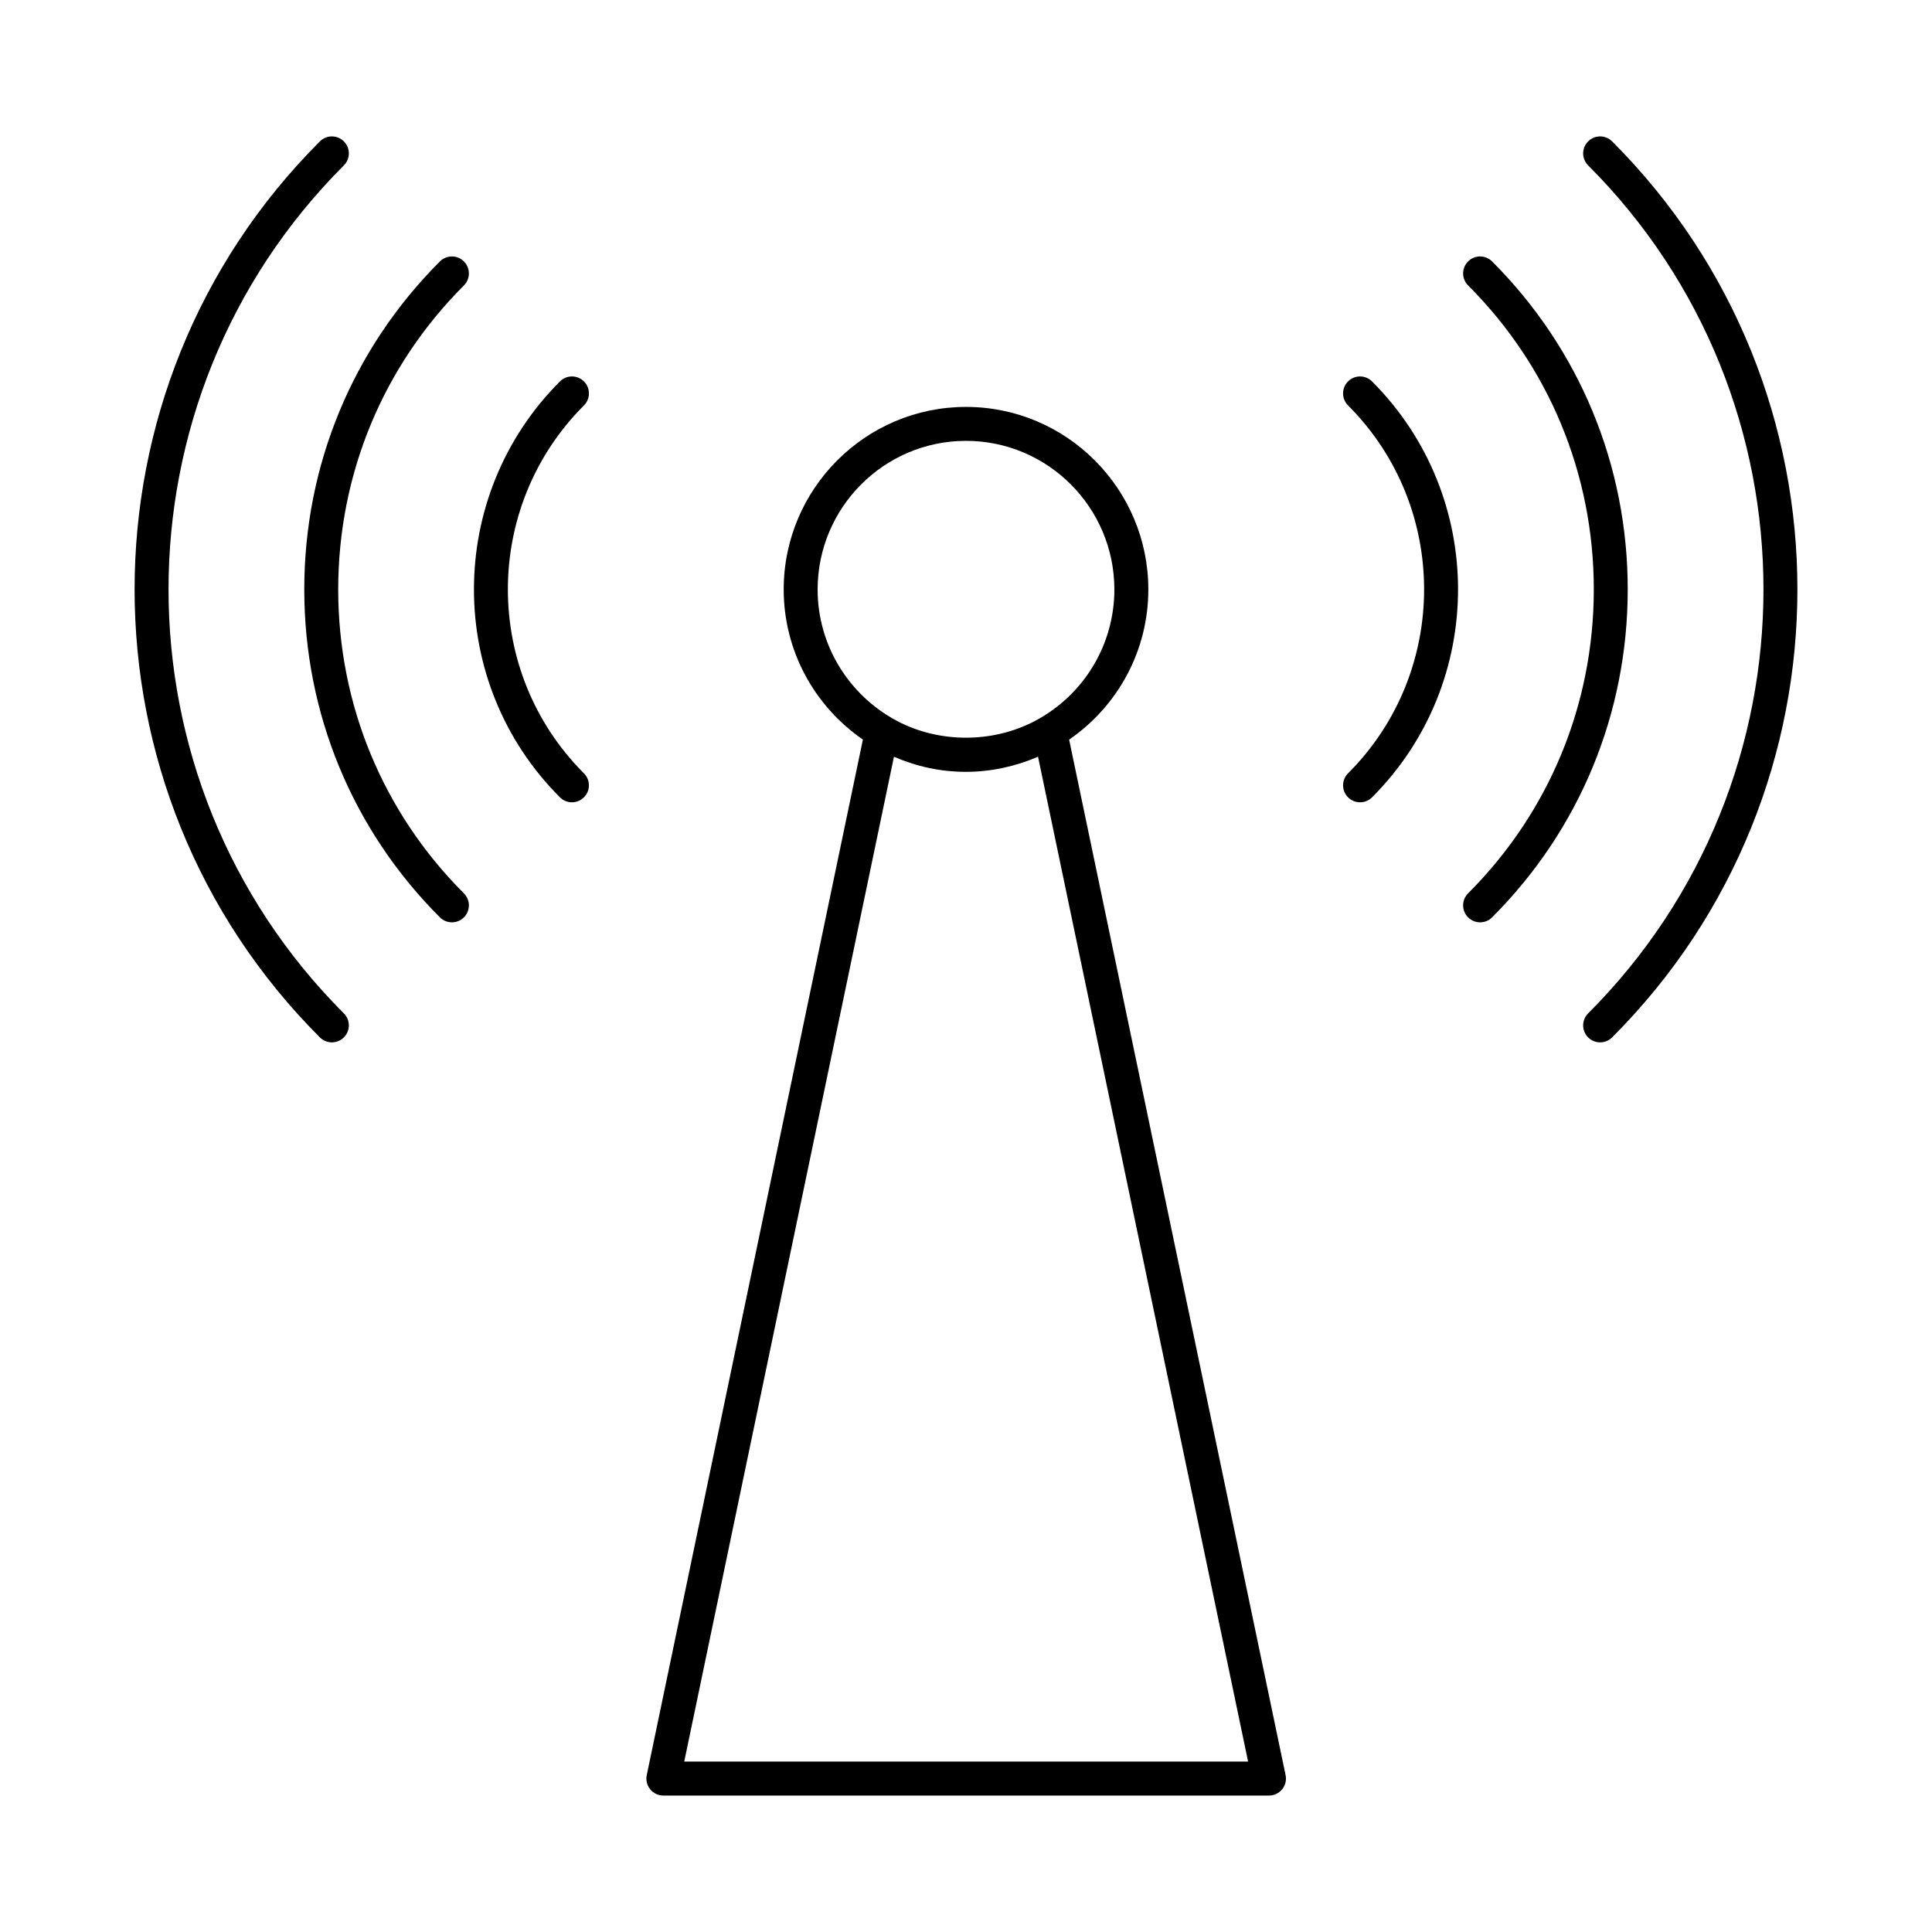
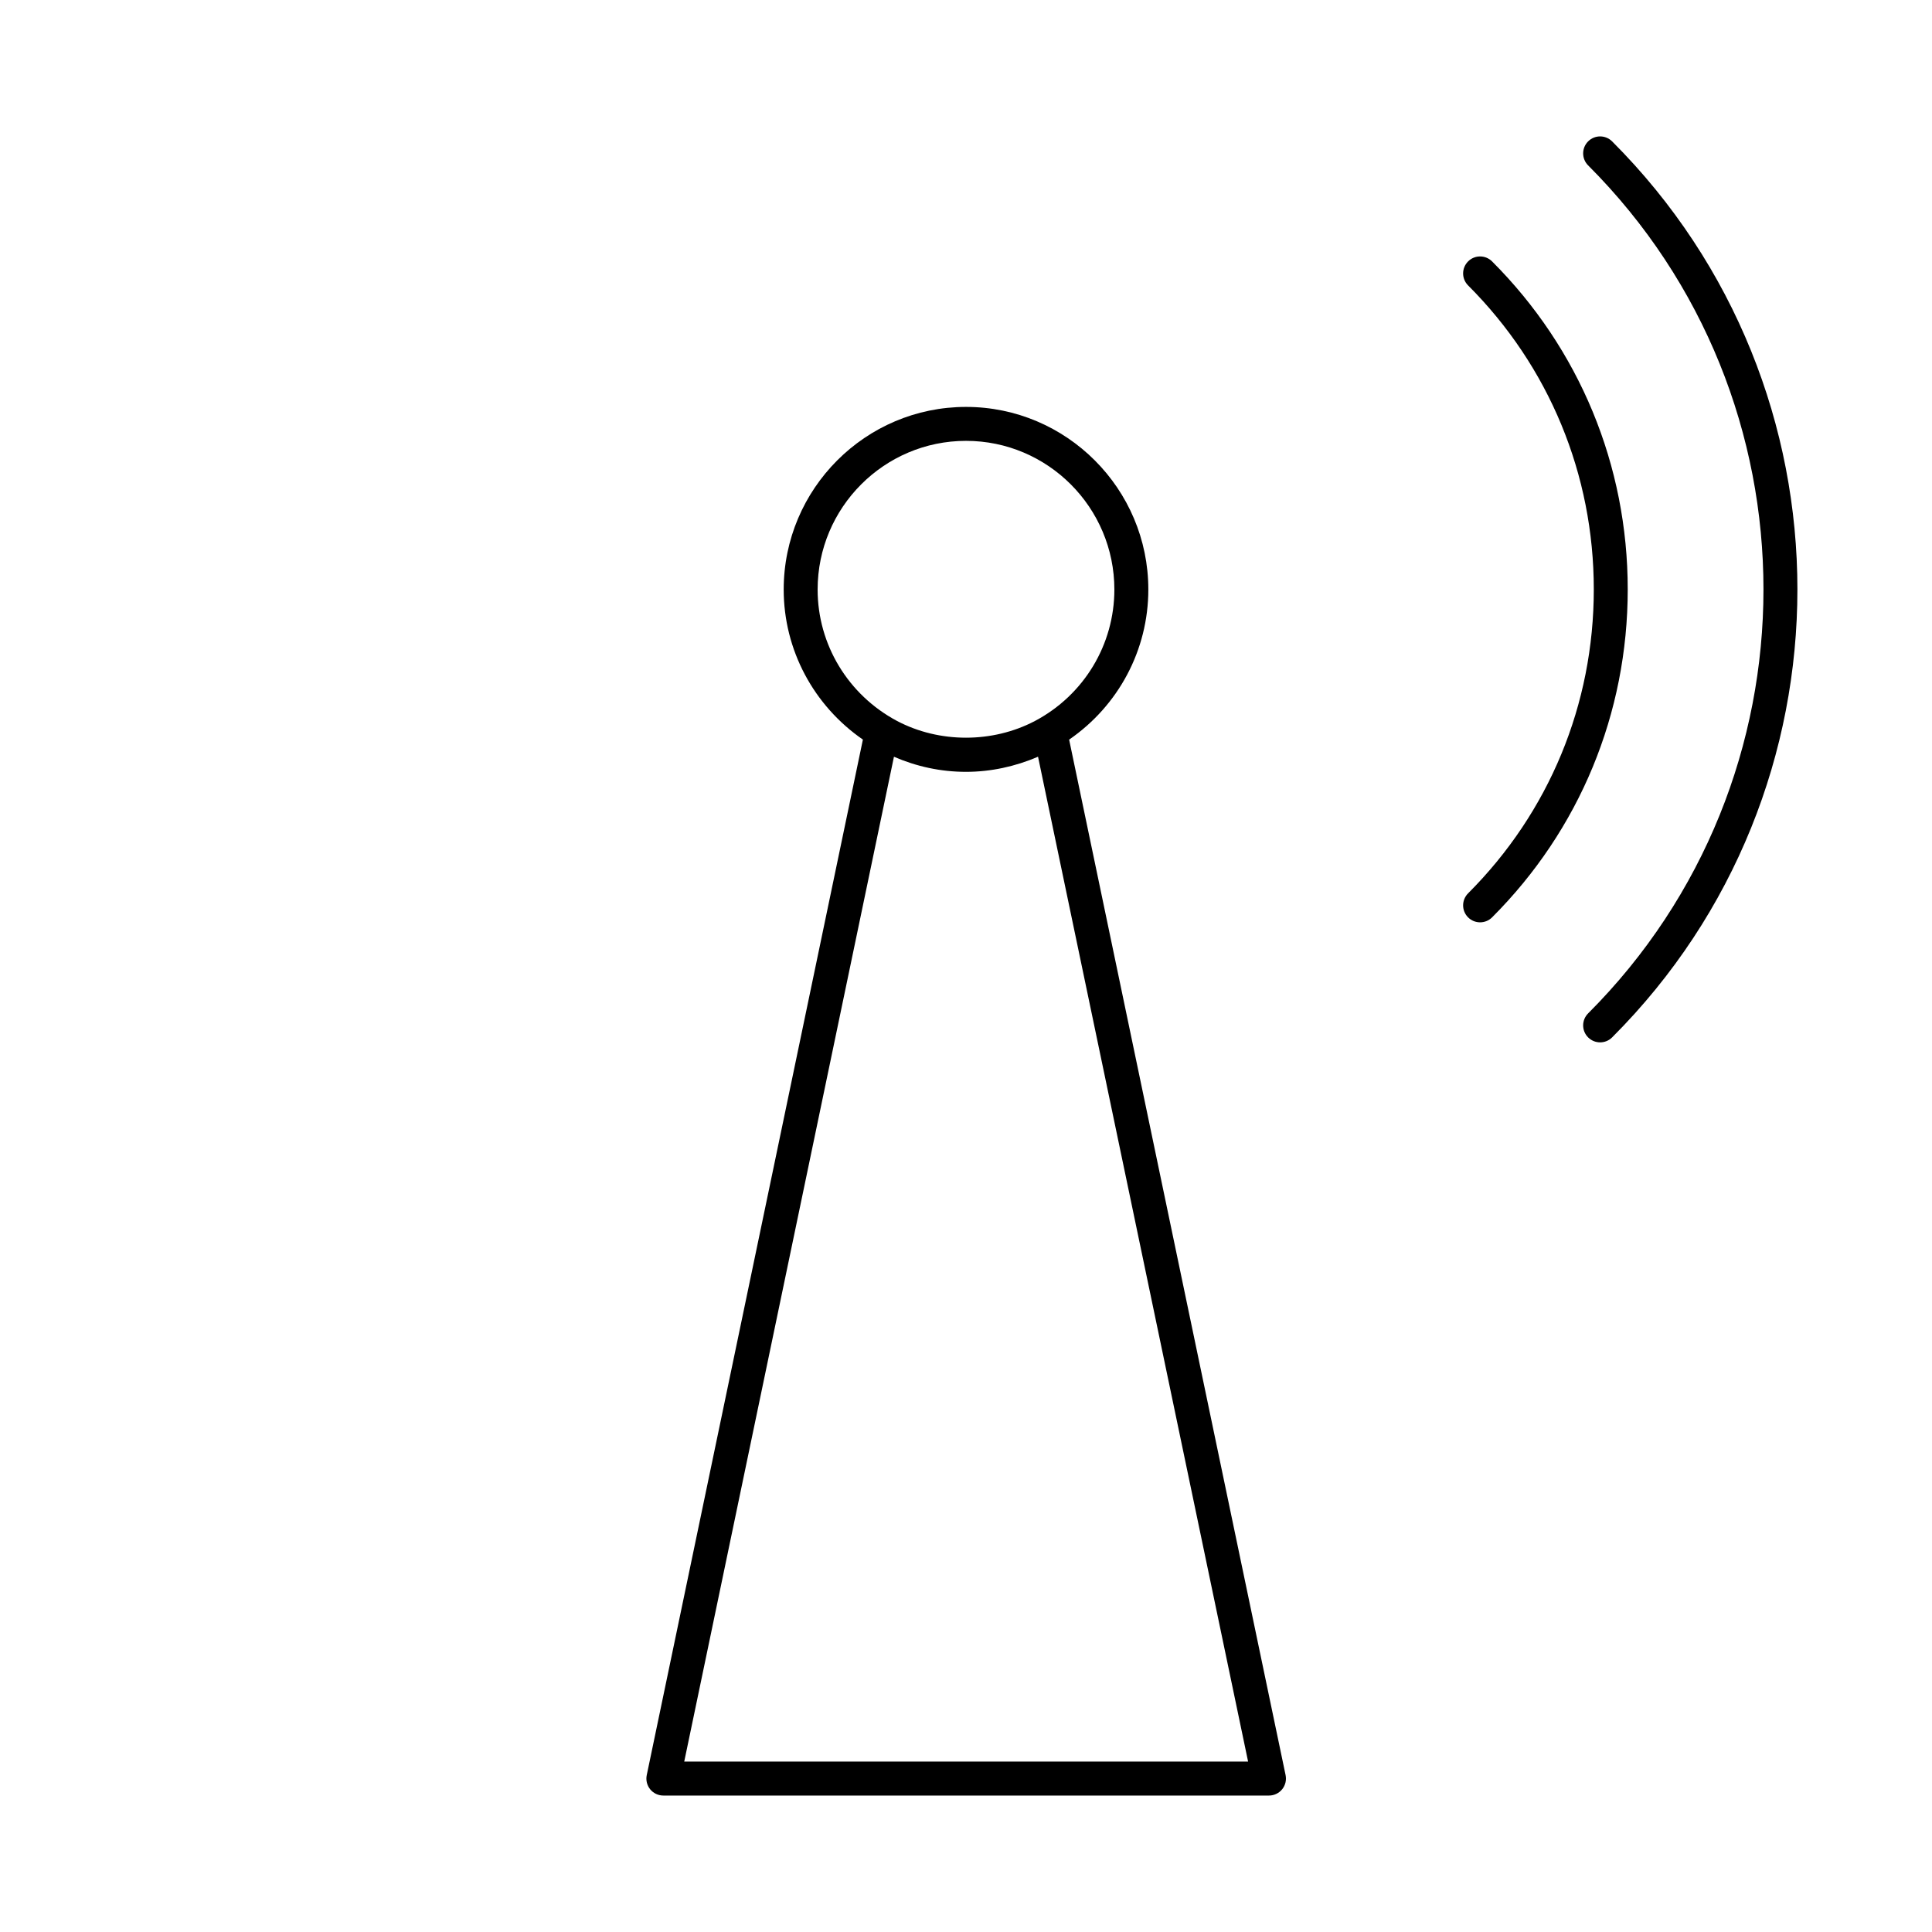
<svg xmlns="http://www.w3.org/2000/svg" fill="#000000" width="800px" height="800px" version="1.1" viewBox="144 144 512 512">
  <g>
    <path d="m316.3 618.18c0.855 1.051 2.141 1.66 3.492 1.66h160.5c1.352 0 2.637-0.609 3.492-1.66 0.852-1.055 1.188-2.434 0.91-3.762l-57.363-274.41c13.047-8.984 20.988-23.734 20.988-39.777 0-26.688-21.676-48.395-48.316-48.395-26.645 0-48.316 21.711-48.316 48.395 0 16 7.938 30.746 20.988 39.766l-57.281 274.43c-0.277 1.328 0.059 2.707 0.91 3.758zm44.379-317.95c0-21.727 17.637-39.398 39.32-39.398s39.32 17.672 39.32 39.398c0 14.609-8.062 27.957-21.027 34.824-11.25 5.926-25.359 5.918-36.566 0.008-12.984-6.914-21.047-20.262-21.047-34.832zm20.227 44.316c6.016 2.602 12.406 4 19.094 4 6.582 0 13.09-1.426 19.09-4.008l55.668 266.3h-149.43z" />
-     <path d="m228.77 181.47c-65.469 65.461-65.469 171.98 0 237.45 0.879 0.879 2.031 1.316 3.18 1.316 1.152 0 2.301-0.438 3.18-1.316 1.758-1.758 1.758-4.606 0-6.359-61.957-61.957-61.957-162.77 0-224.73 1.758-1.758 1.758-4.606 0-6.359-1.758-1.762-4.602-1.762-6.359-0.004z" />
-     <path d="m266.94 213.28c-1.758-1.758-4.606-1.758-6.359 0-23.18 23.18-35.945 54.051-35.945 86.918 0 32.867 12.766 63.734 35.945 86.914 0.879 0.879 2.031 1.316 3.18 1.316 1.152 0 2.301-0.438 3.18-1.316 1.758-1.758 1.758-4.606 0-6.359-21.48-21.48-33.312-50.086-33.312-80.551s11.828-59.074 33.312-80.555c1.758-1.766 1.758-4.613 0-6.367z" />
-     <path d="m298.75 245.08c-1.758-1.758-4.606-1.758-6.359 0-30.387 30.391-30.387 79.836-0.004 110.22 0.879 0.879 2.031 1.316 3.18 1.316 1.152 0 2.301-0.438 3.18-1.316 1.758-1.758 1.758-4.606 0-6.359-26.875-26.879-26.871-70.621 0.004-97.5 1.758-1.758 1.758-4.606 0-6.363z" />
    <path d="m564.87 412.56c-1.758 1.758-1.758 4.606 0 6.359 0.879 0.879 2.031 1.316 3.18 1.316 1.152 0 2.301-0.438 3.18-1.316 65.469-65.461 65.469-171.98 0-237.45-1.758-1.758-4.606-1.758-6.359 0-1.758 1.758-1.758 4.606 0 6.359 61.957 61.961 61.957 162.77 0 224.73z" />
    <path d="m533.06 387.11c0.879 0.879 2.031 1.316 3.18 1.316 1.152 0 2.301-0.438 3.18-1.316 23.18-23.176 35.945-54.047 35.945-86.914 0-32.867-12.766-63.734-35.945-86.918-1.758-1.758-4.606-1.758-6.359 0-1.758 1.758-1.758 4.606 0 6.359 21.48 21.48 33.312 50.094 33.312 80.555 0 30.465-11.828 59.07-33.312 80.551-1.758 1.766-1.758 4.609 0 6.367z" />
-     <path d="m501.25 355.3c0.879 0.879 2.031 1.316 3.18 1.316 1.152 0 2.301-0.438 3.18-1.316 30.383-30.387 30.383-79.832-0.004-110.22-1.758-1.758-4.606-1.758-6.359 0-1.758 1.758-1.758 4.606 0 6.359 26.875 26.879 26.879 70.621 0.004 97.5-1.758 1.762-1.758 4.606 0 6.363z" />
  </g>
</svg>